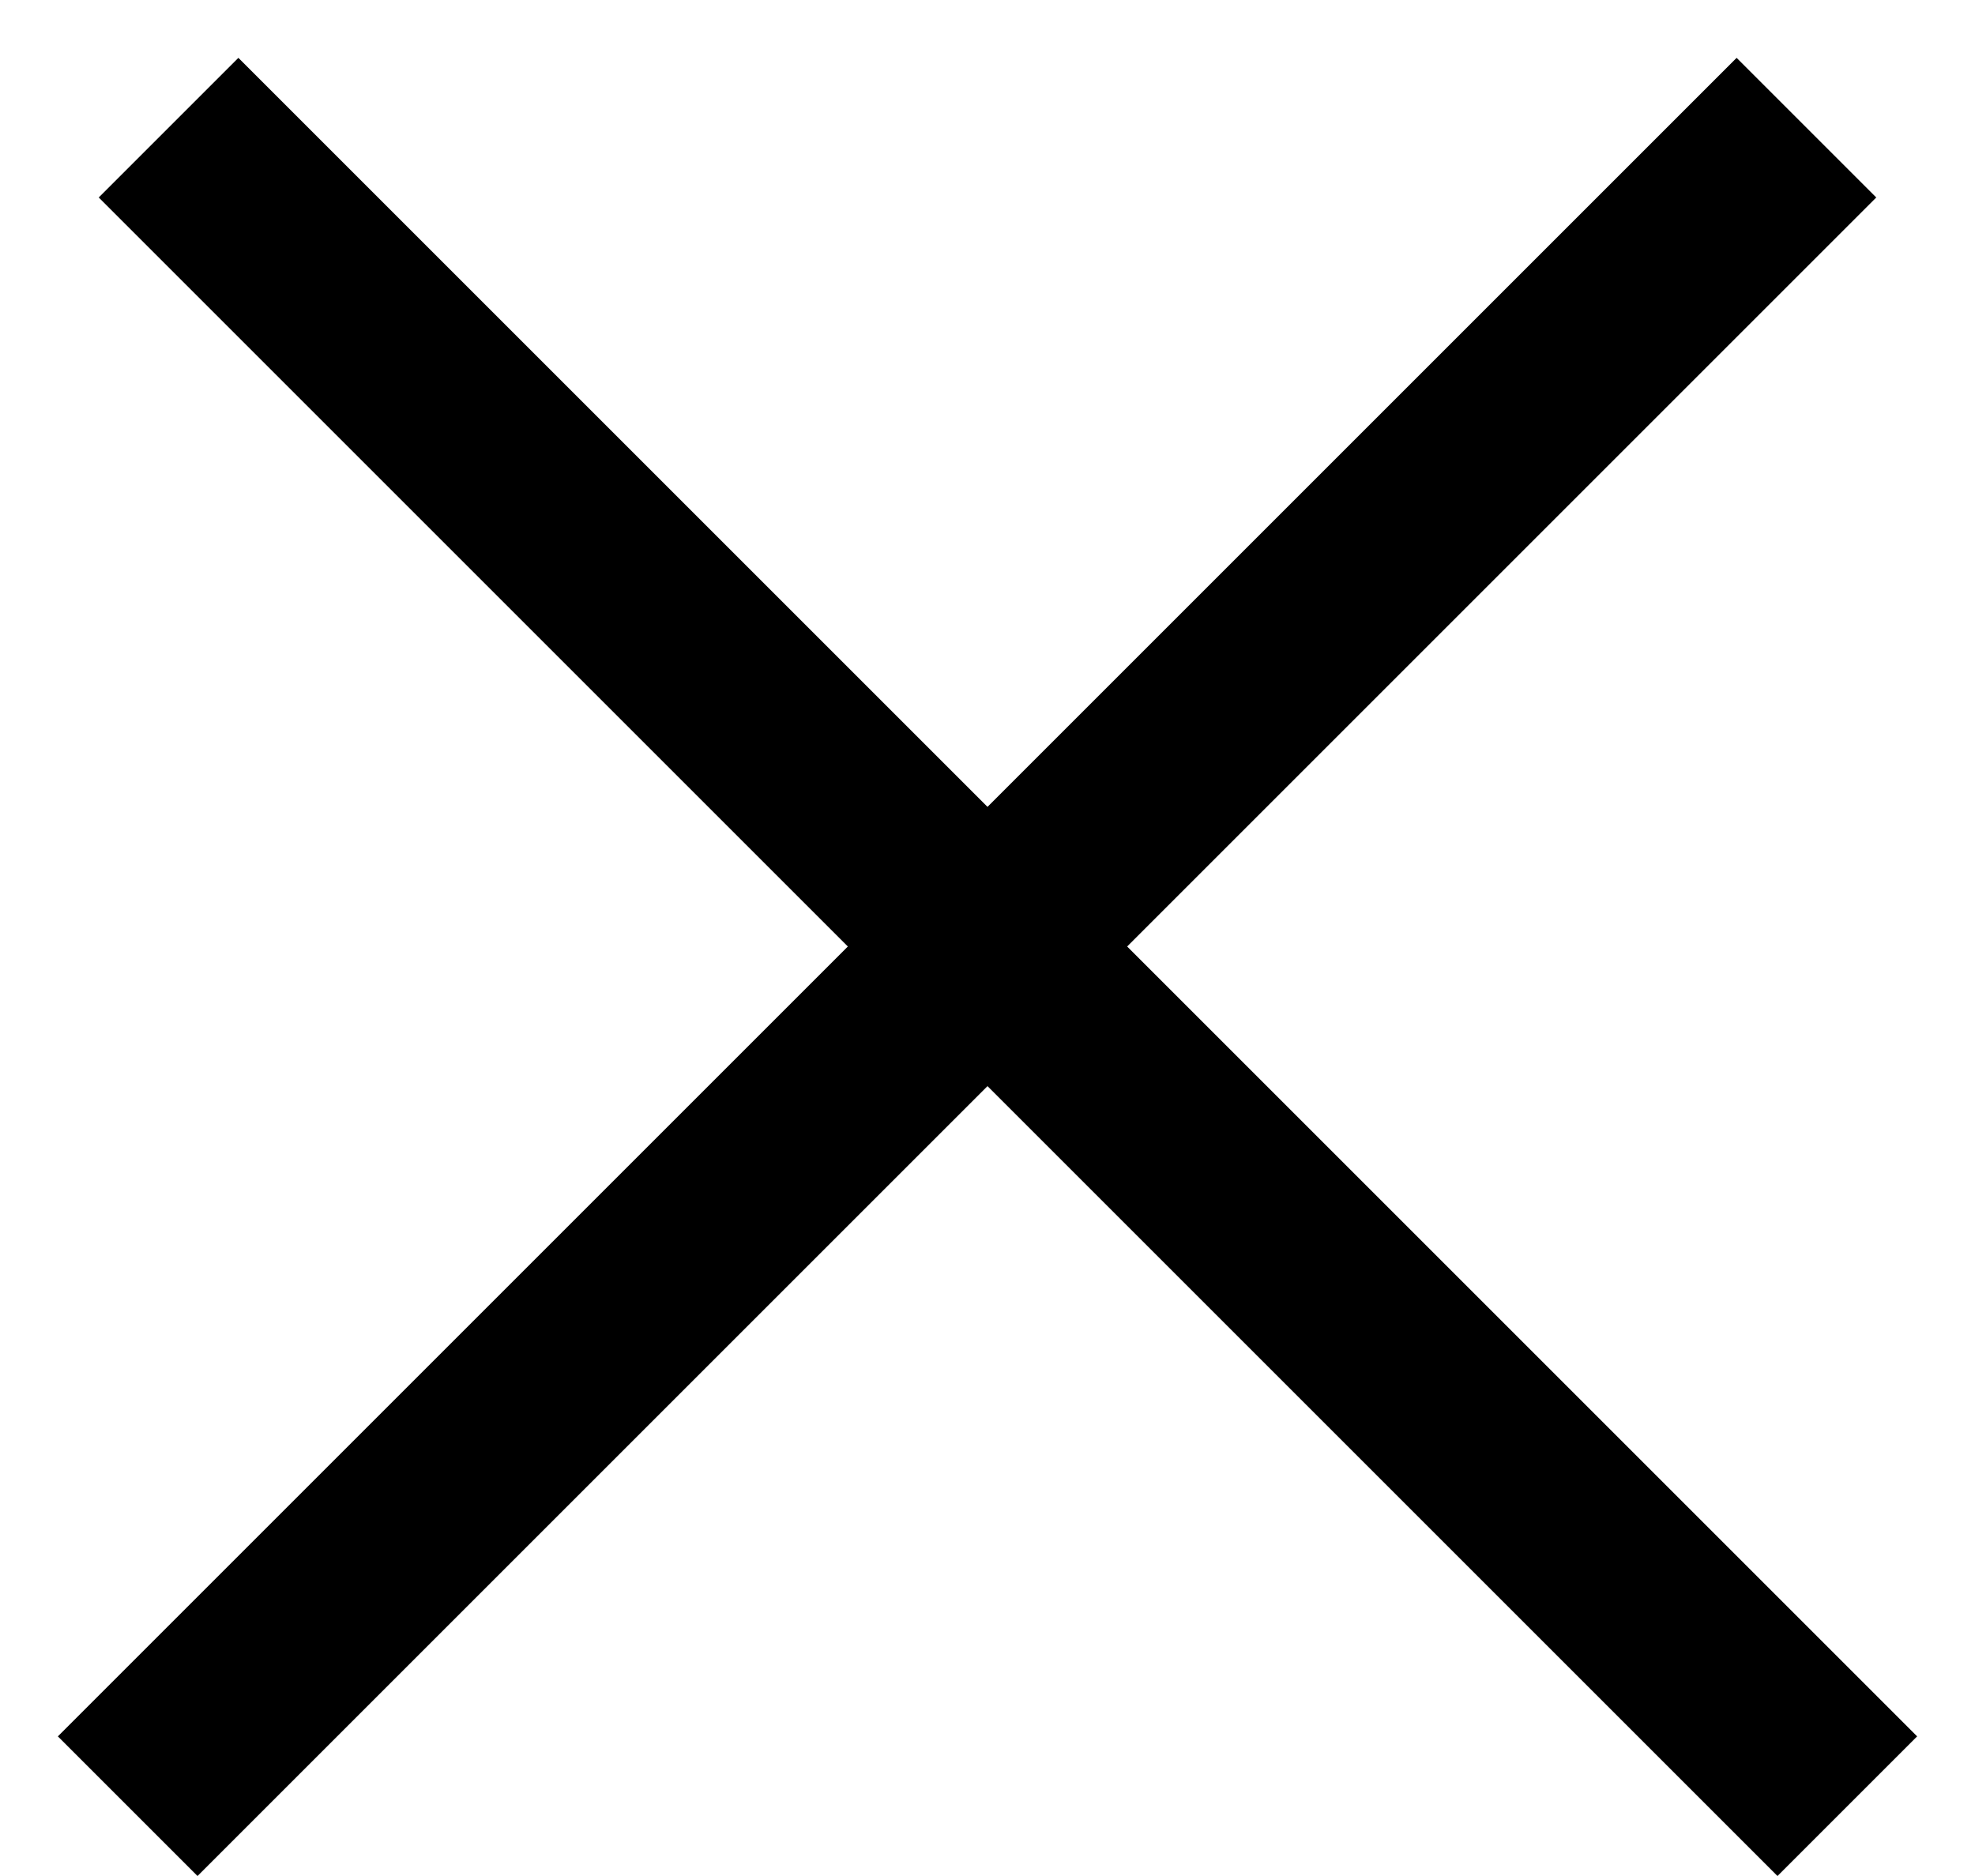
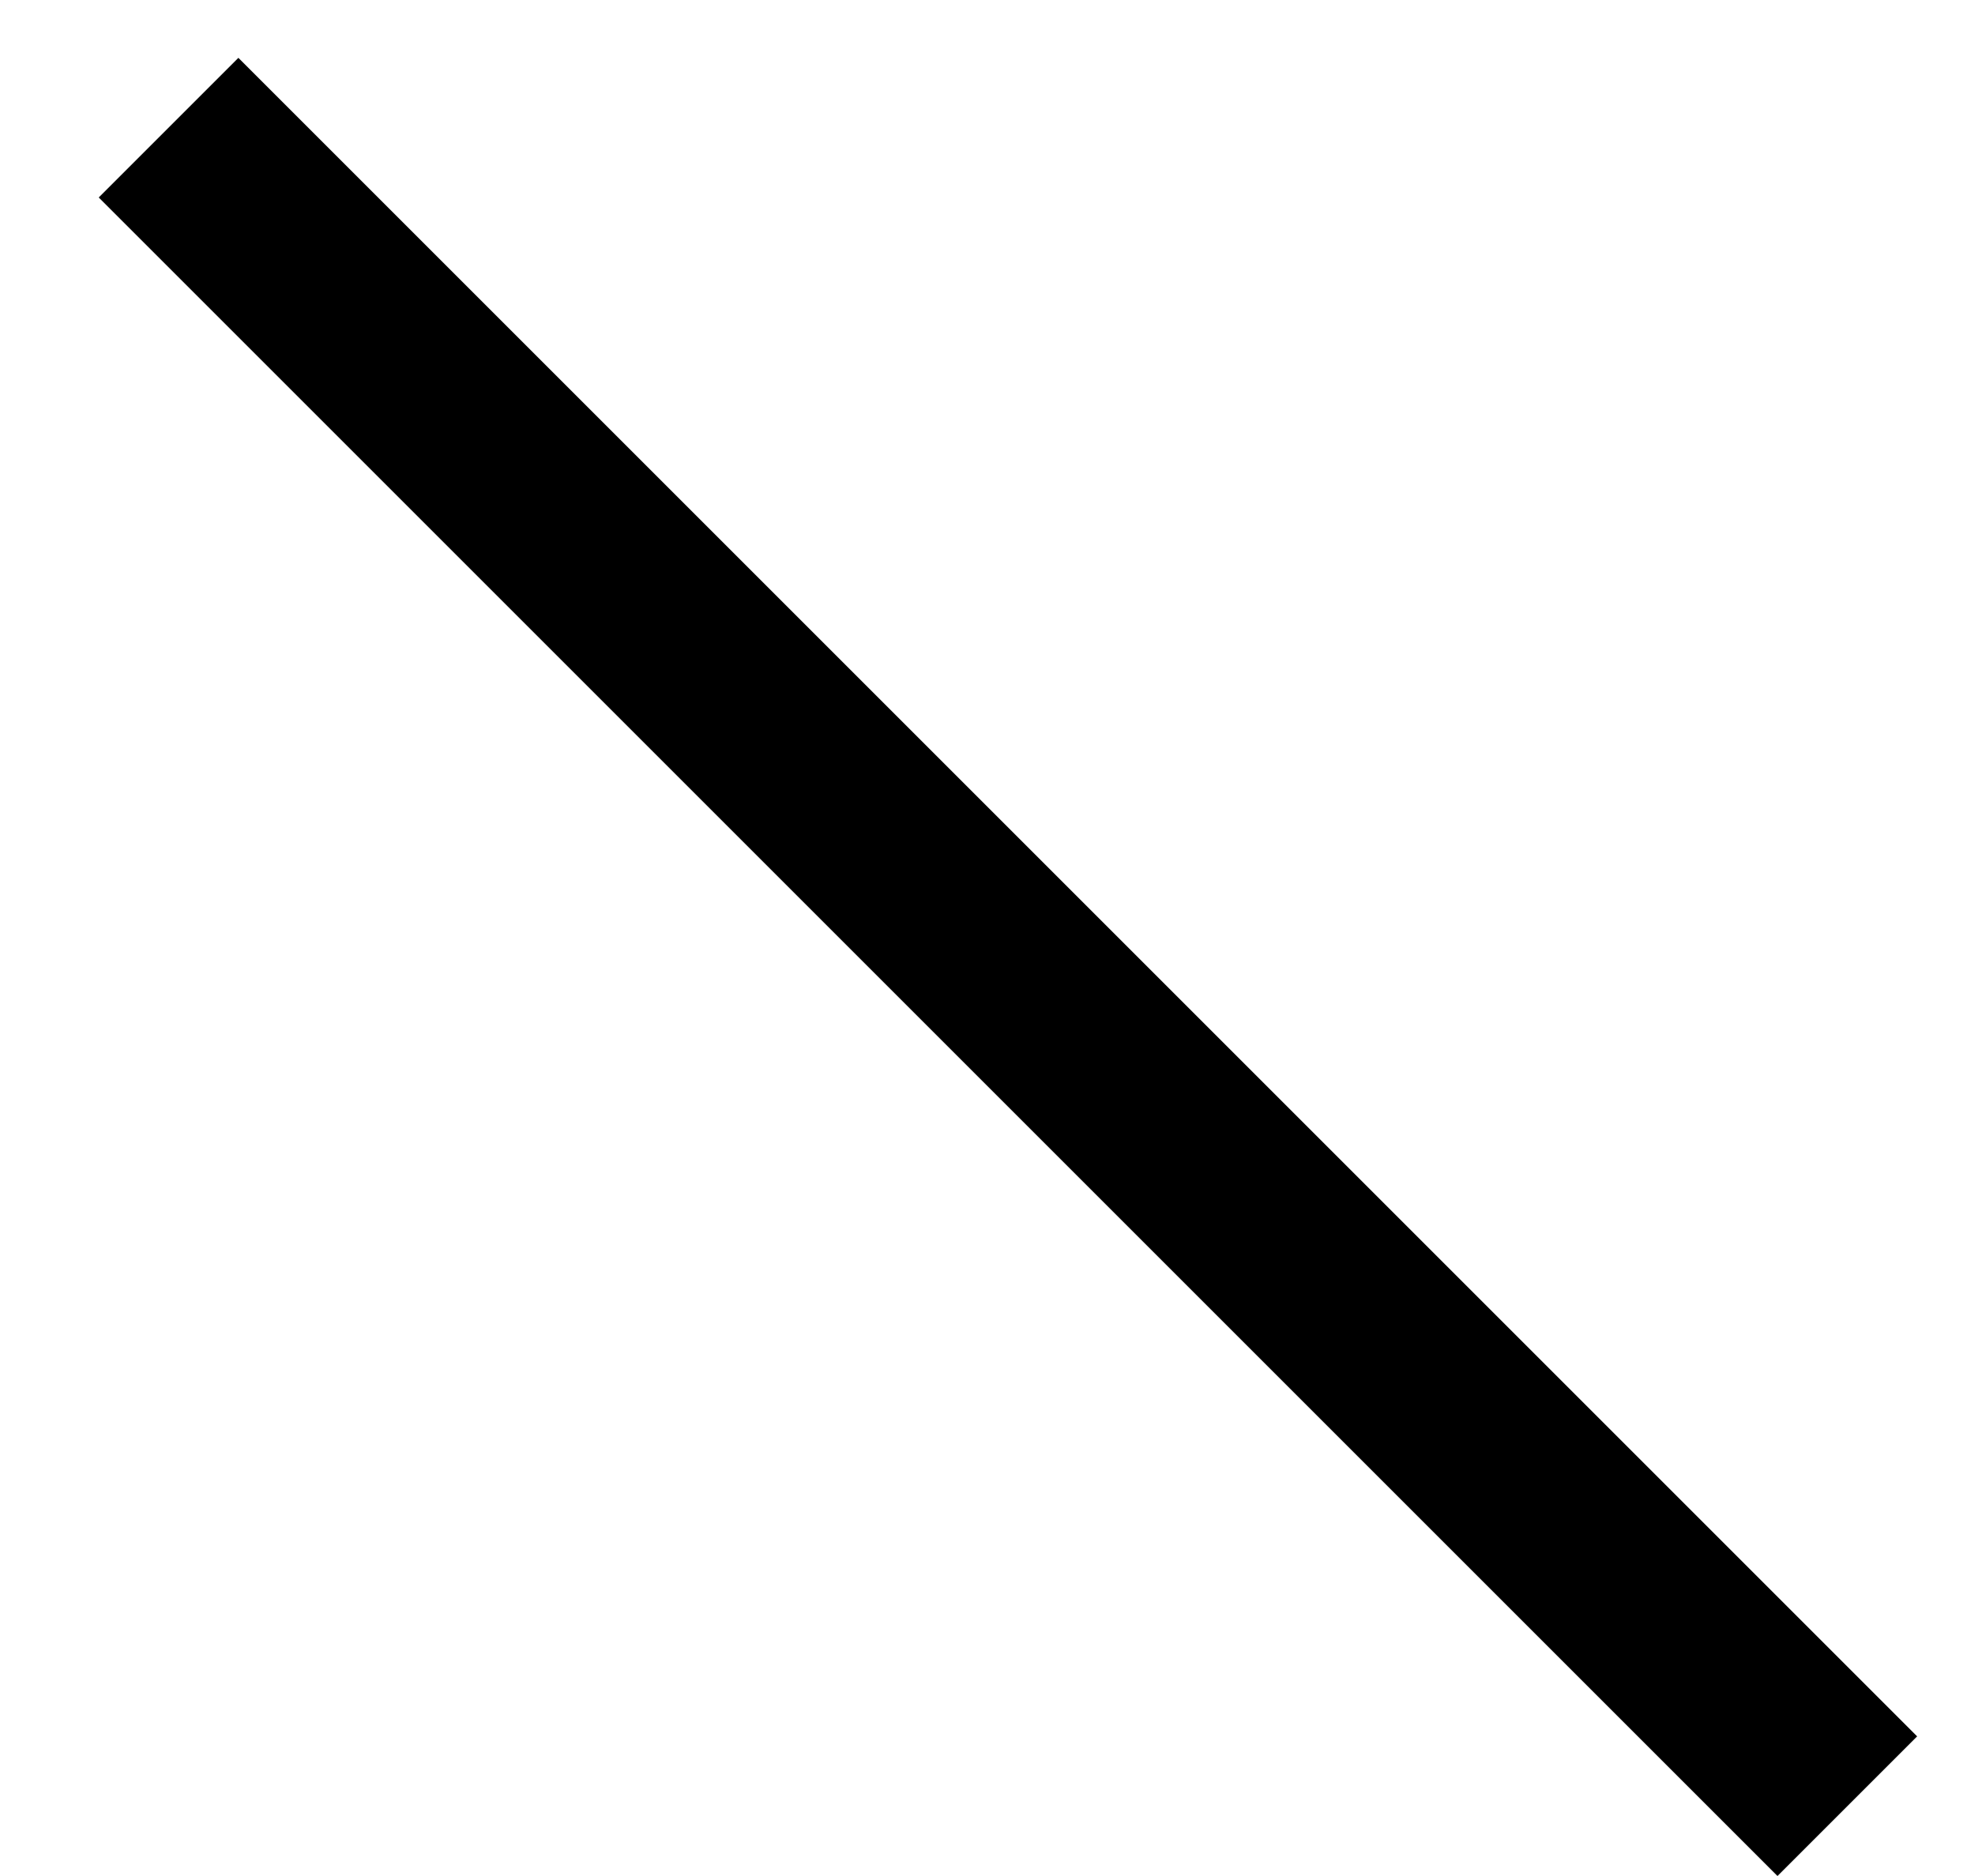
<svg xmlns="http://www.w3.org/2000/svg" width="20" height="19" viewBox="0 0 20 19" fill="none">
  <line x1="1.707" y1="1.293" x2="18.707" y2="18.293" stroke="black" stroke-width="2" />
-   <line x1="1.293" y1="18.293" x2="18.293" y2="1.293" stroke="black" stroke-width="2" />
</svg>